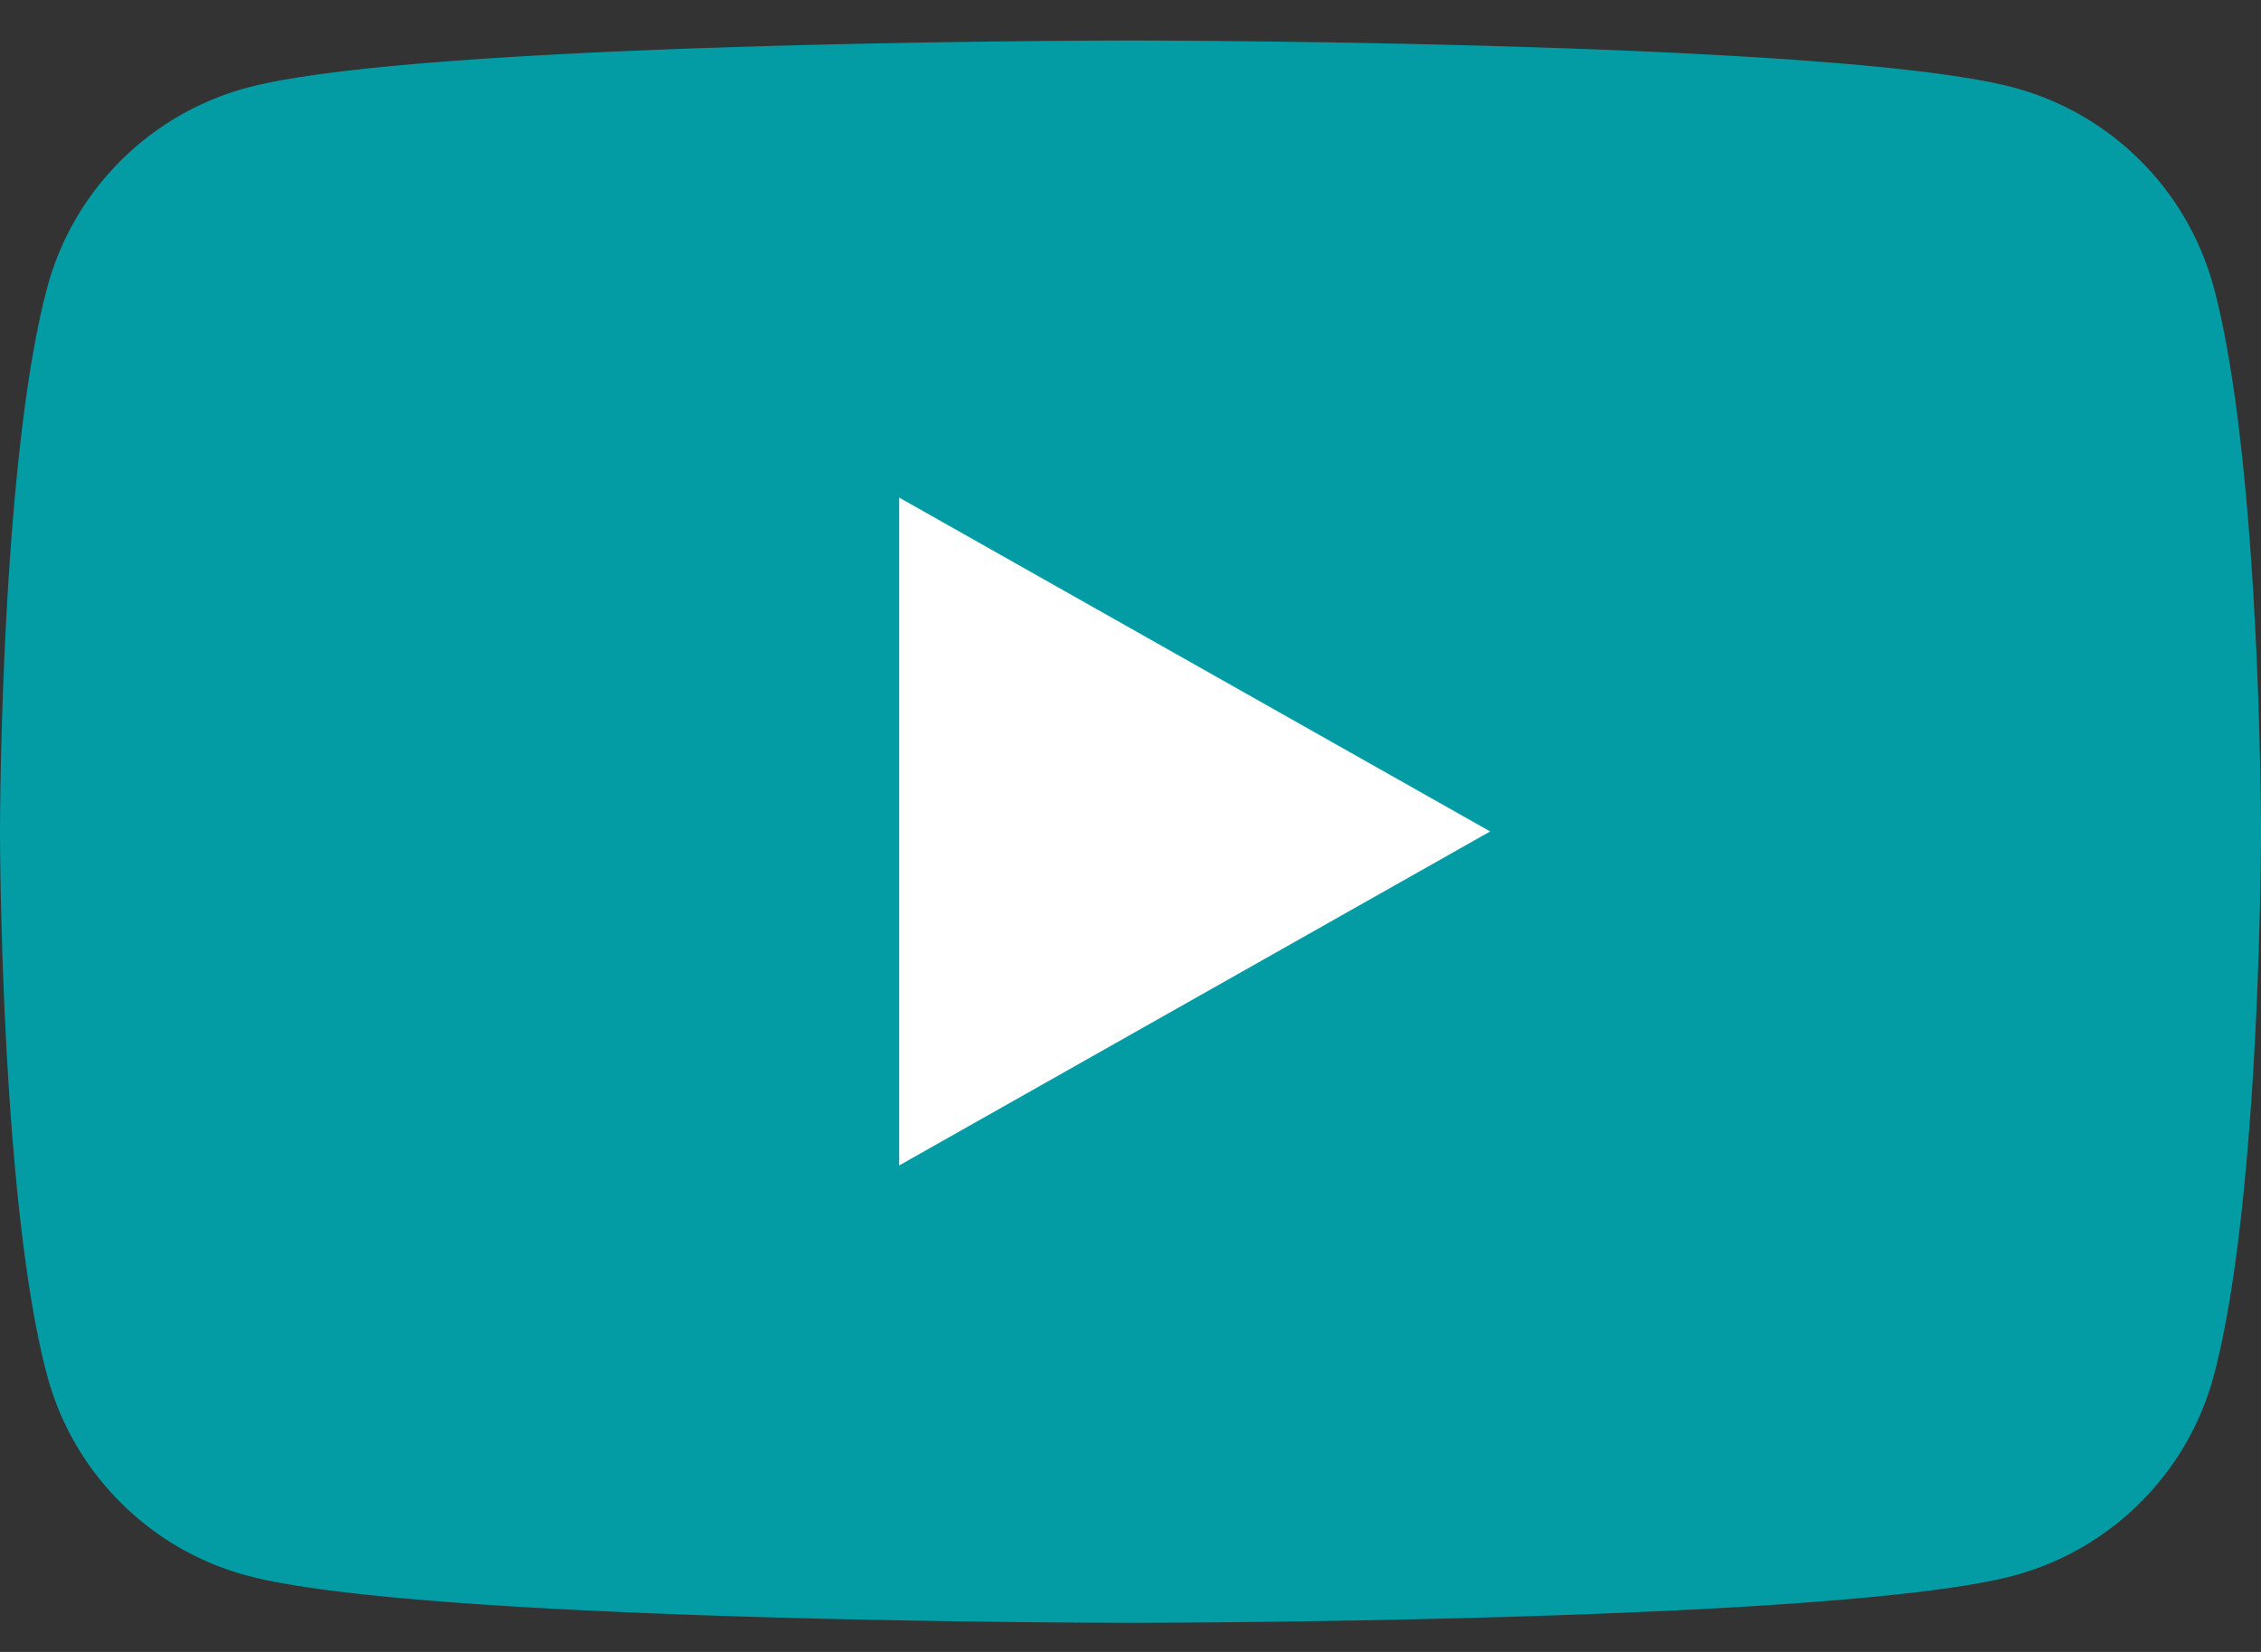
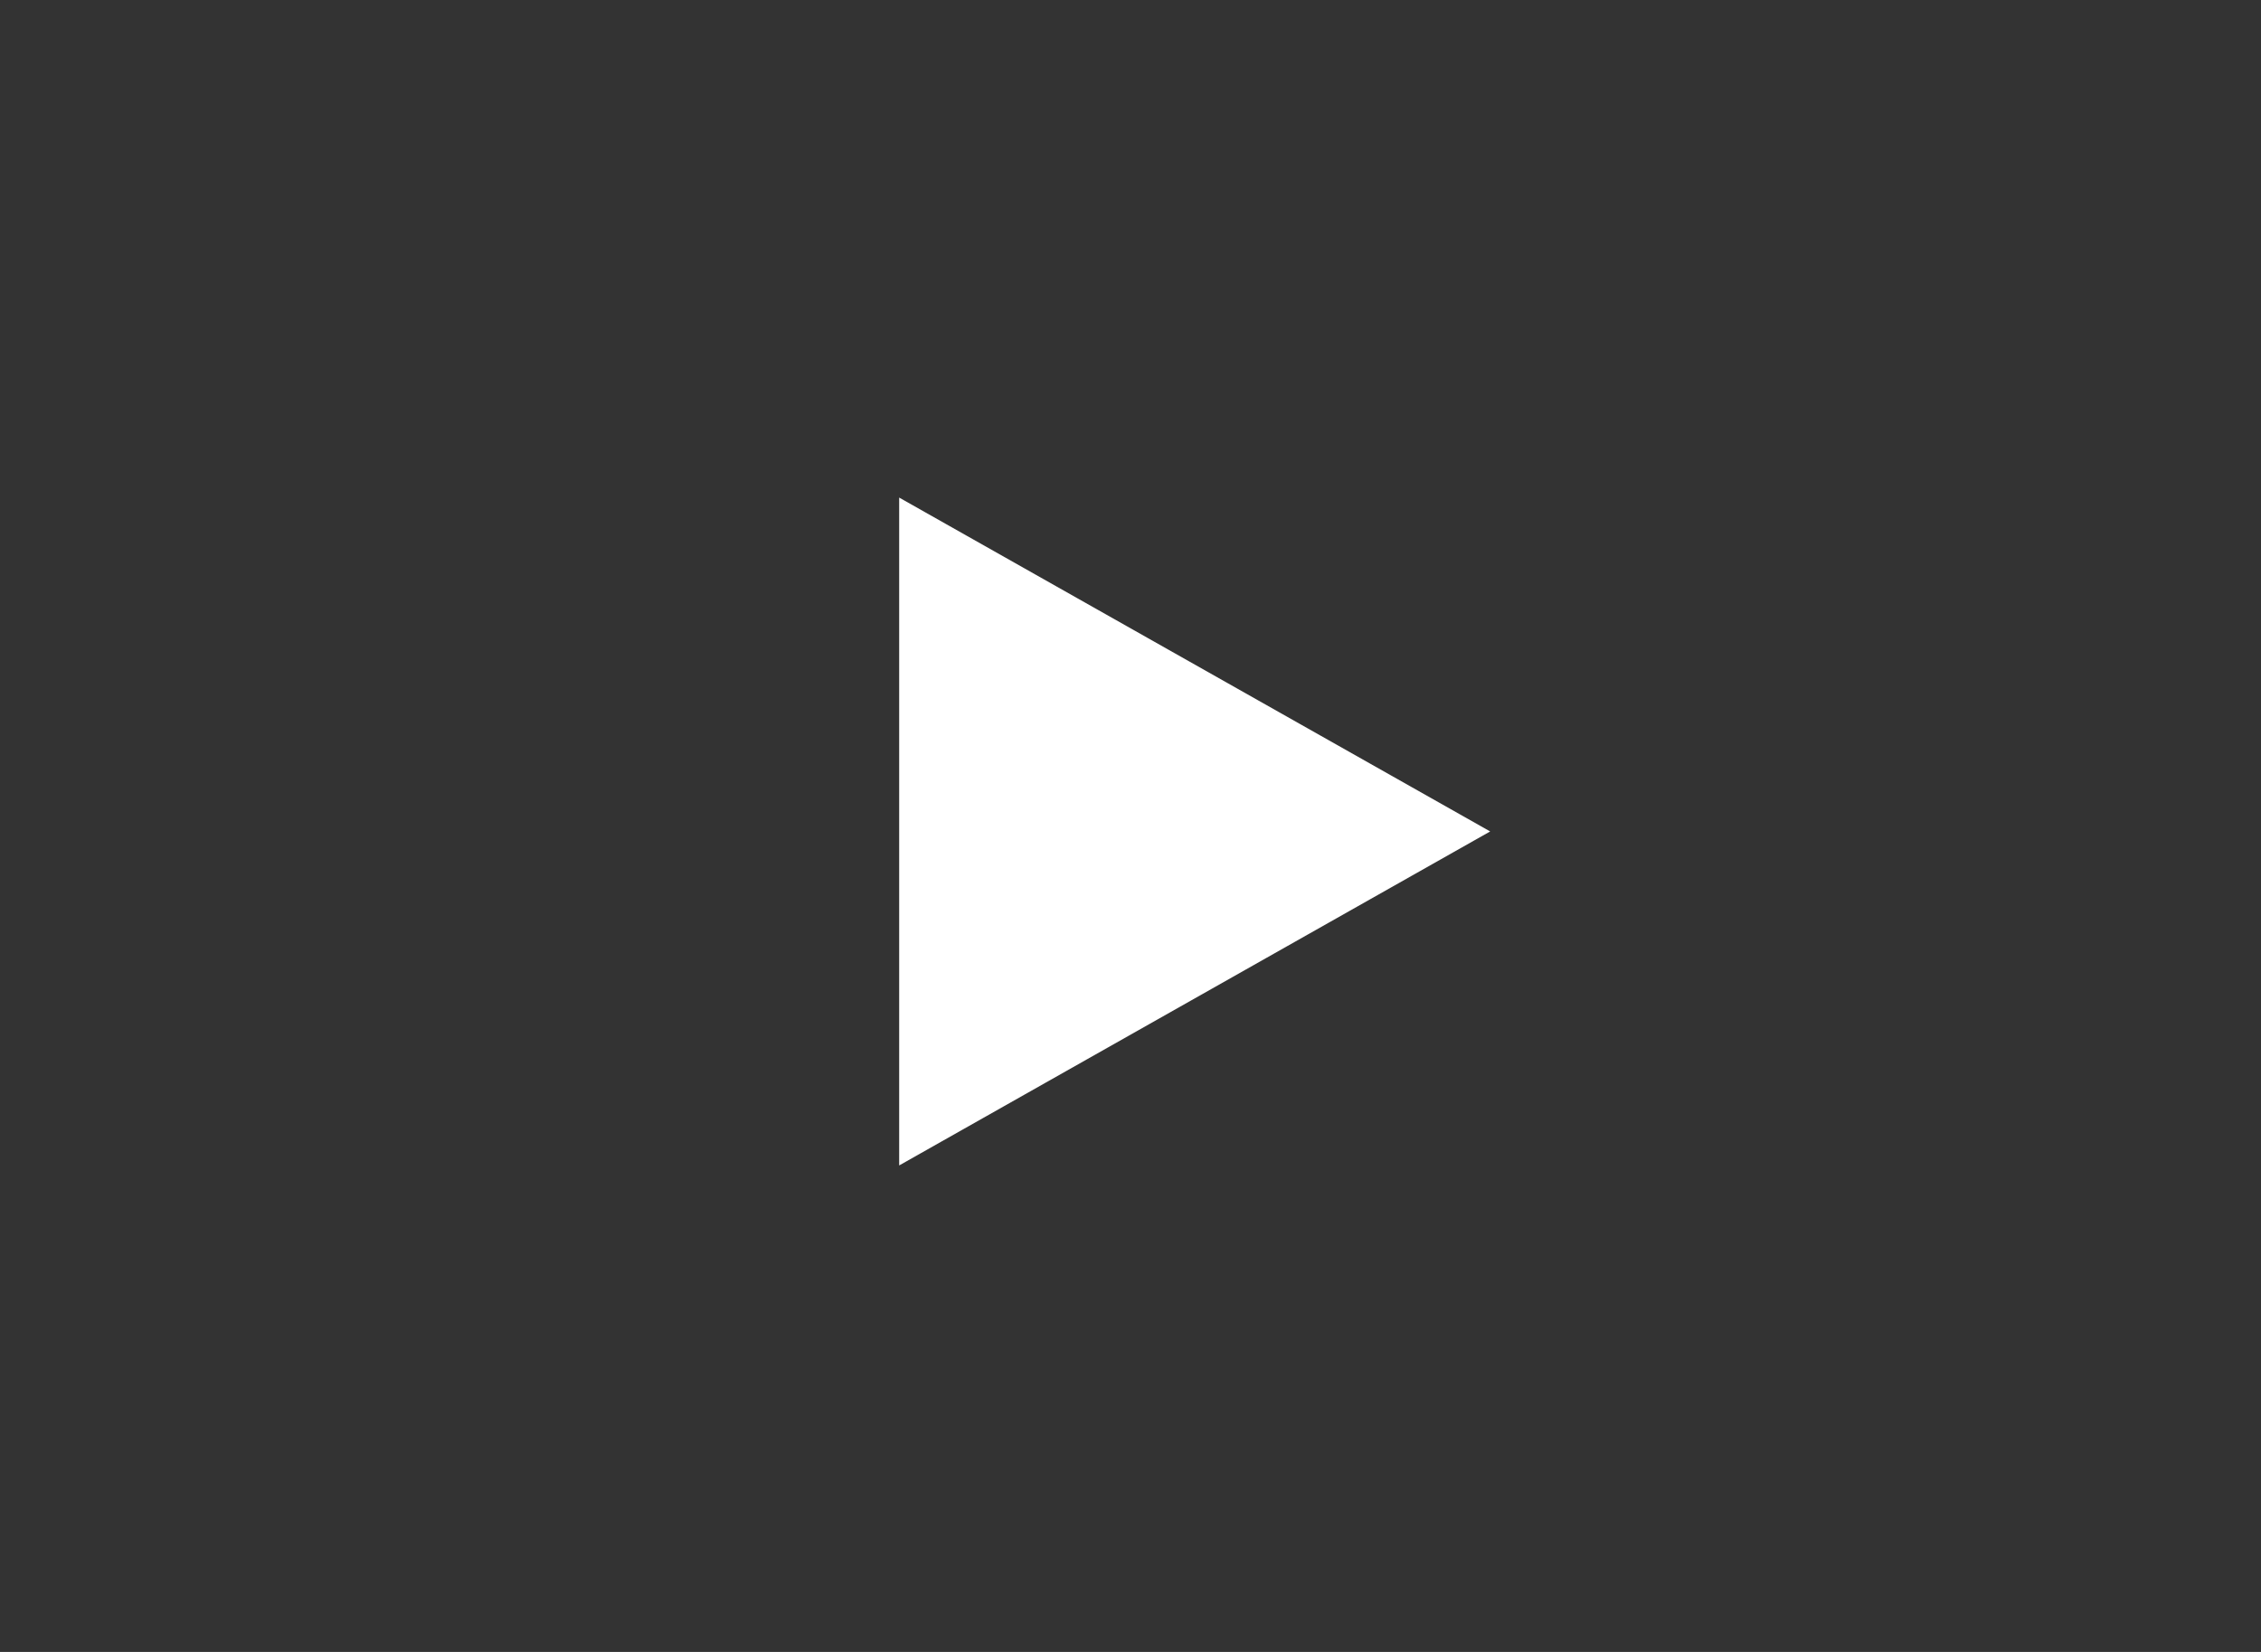
<svg xmlns="http://www.w3.org/2000/svg" width="26" height="19" fill="none">
  <rect width="100%" height="100%" fill="#333333" stroke="none" />
  <g clip-path="url(#a)">
-     <path d="M25.457 3.307a3.256 3.256 0 0 0-2.299-2.3C21.13.466 13 .466 13 .466s-8.13 0-10.158.543c-1.119.3-2 1.18-2.299 2.299C0 5.334 0 9.565 0 9.565s0 4.23.543 6.258c.3 1.119 1.18 2 2.299 2.299 2.027.543 10.158.543 10.158.543s8.13 0 10.158-.543c1.119-.3 2-1.18 2.299-2.299C26 13.795 26 9.565 26 9.565s0-4.23-.543-6.258Z" fill="#039CA4" />
    <path d="M10.34 13.404V5.723l6.796 3.84-6.795 3.841Z" fill="#fff" />
  </g>
  <defs>
    <clipPath id="a">
      <path fill="#fff" transform="translate(0 .465)" d="M0 0h26v18.2H0z" />
    </clipPath>
  </defs>
</svg>